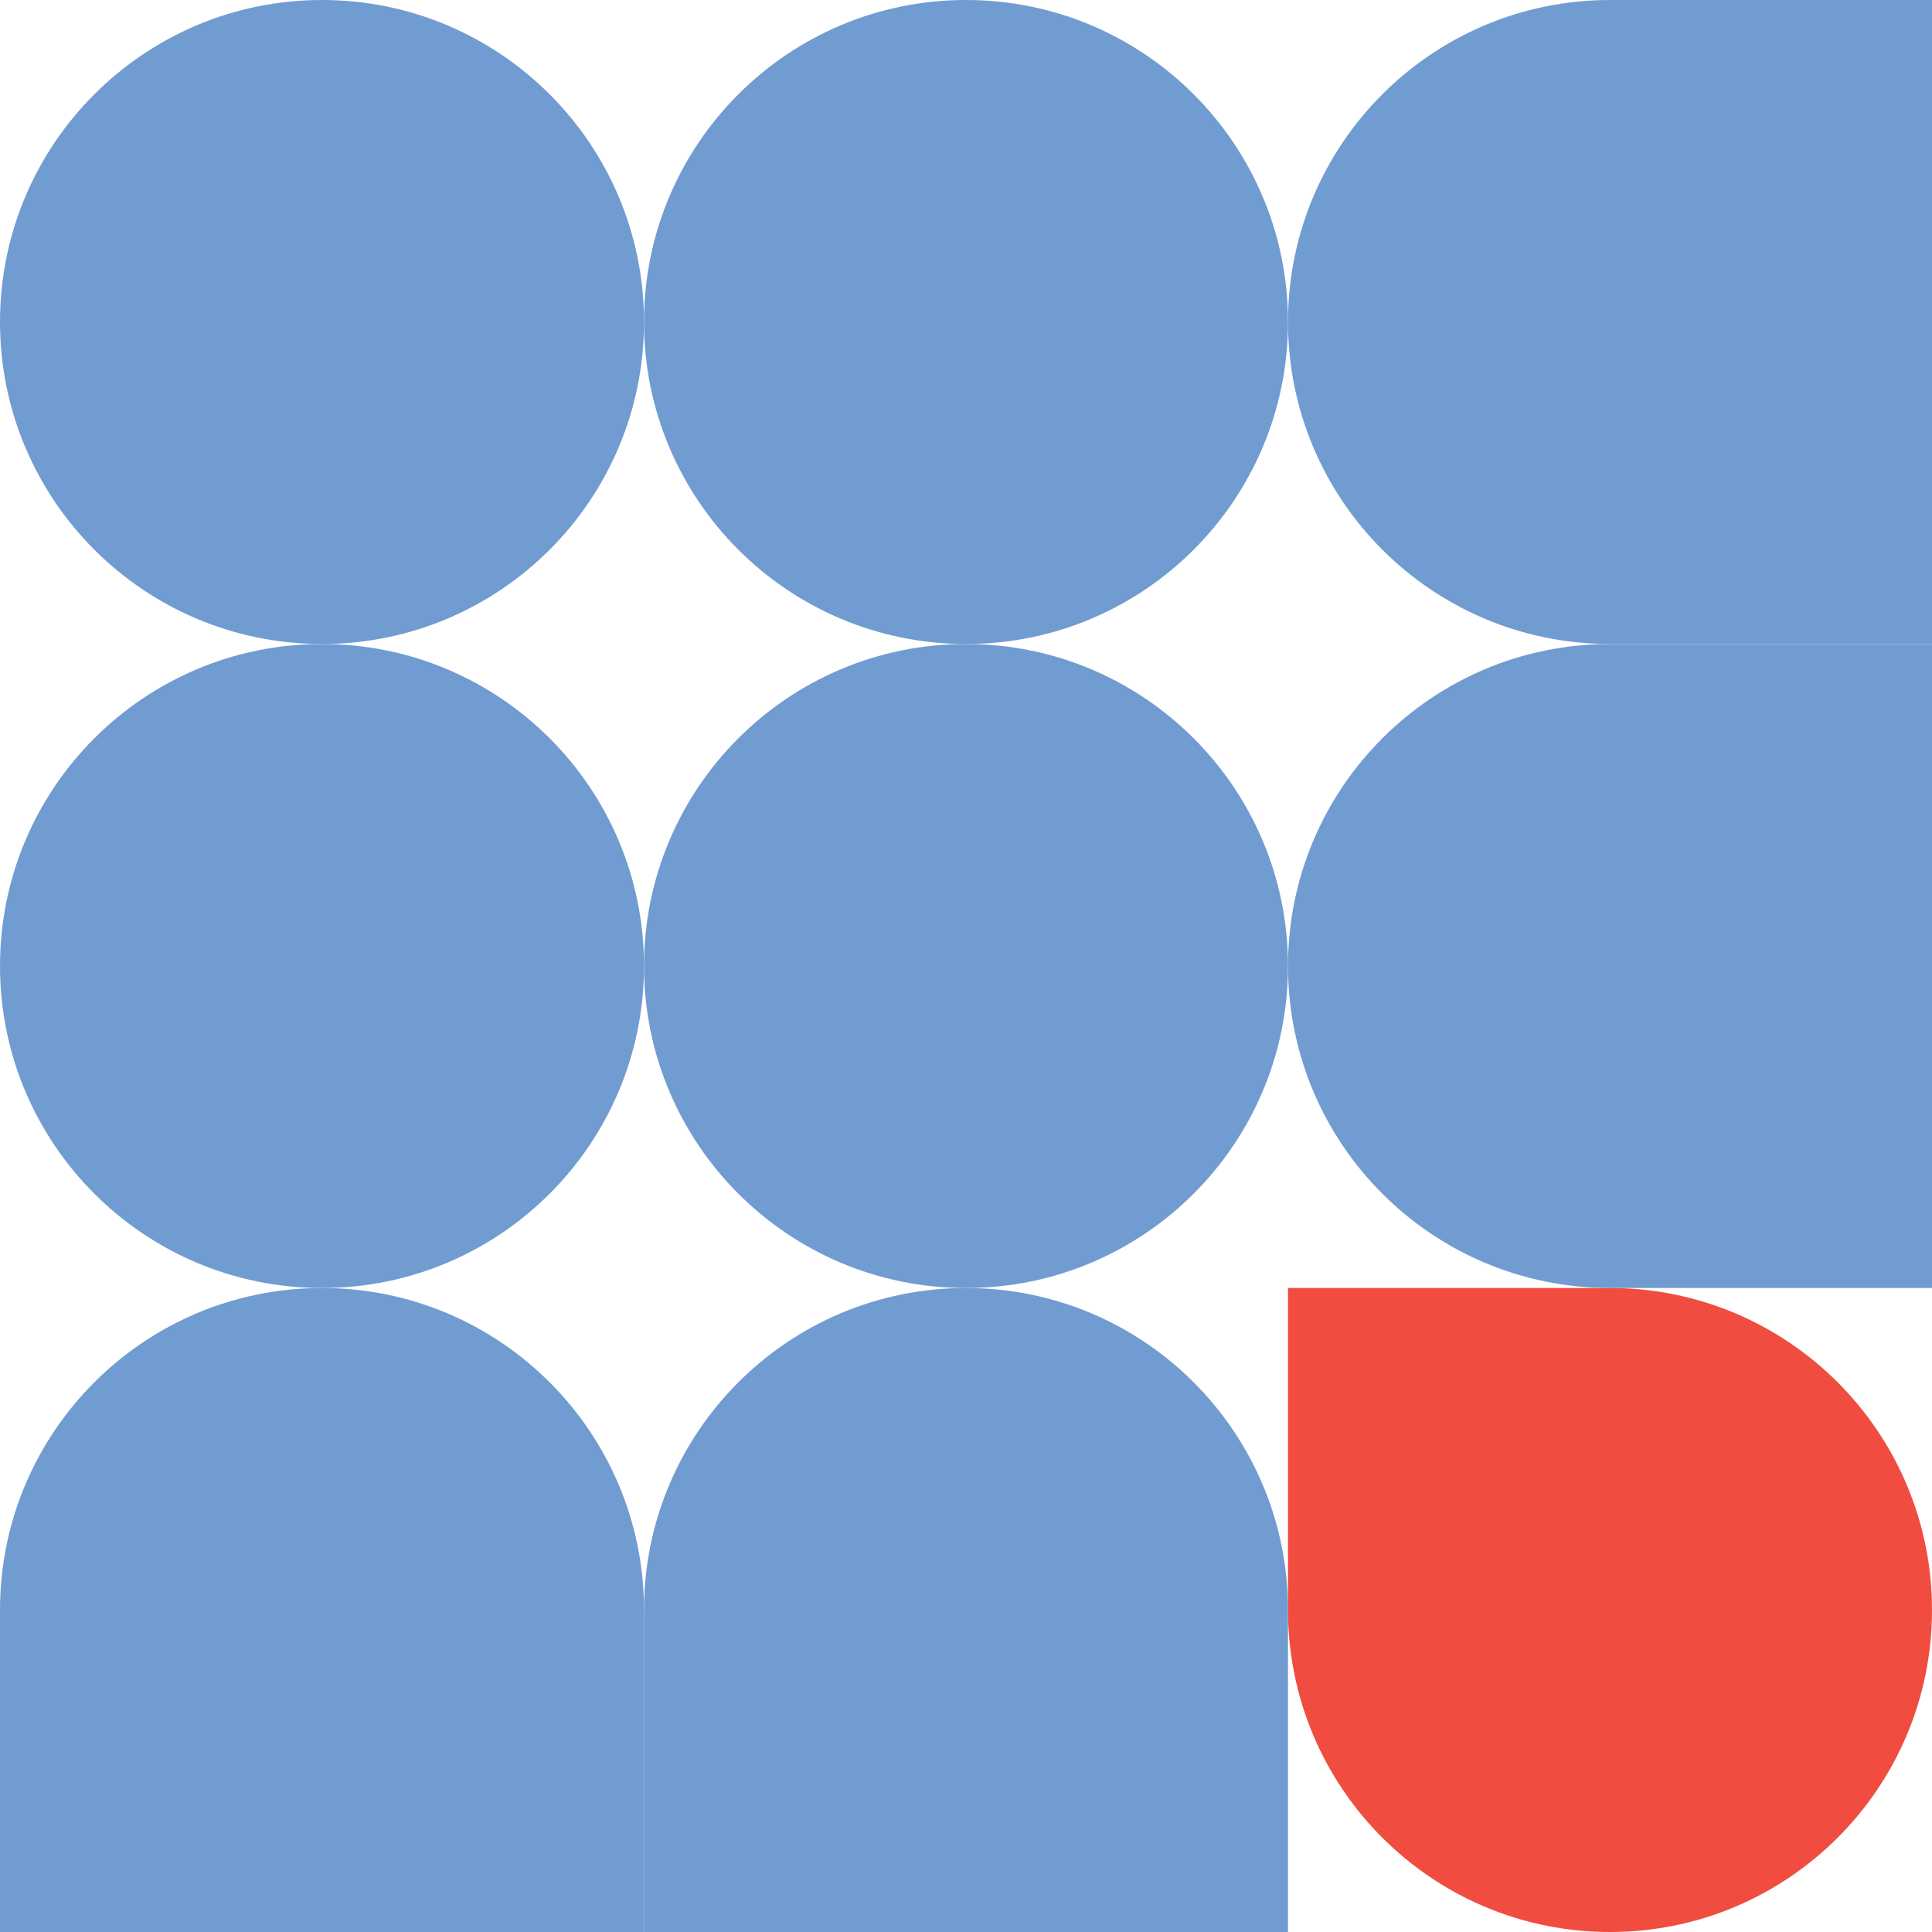
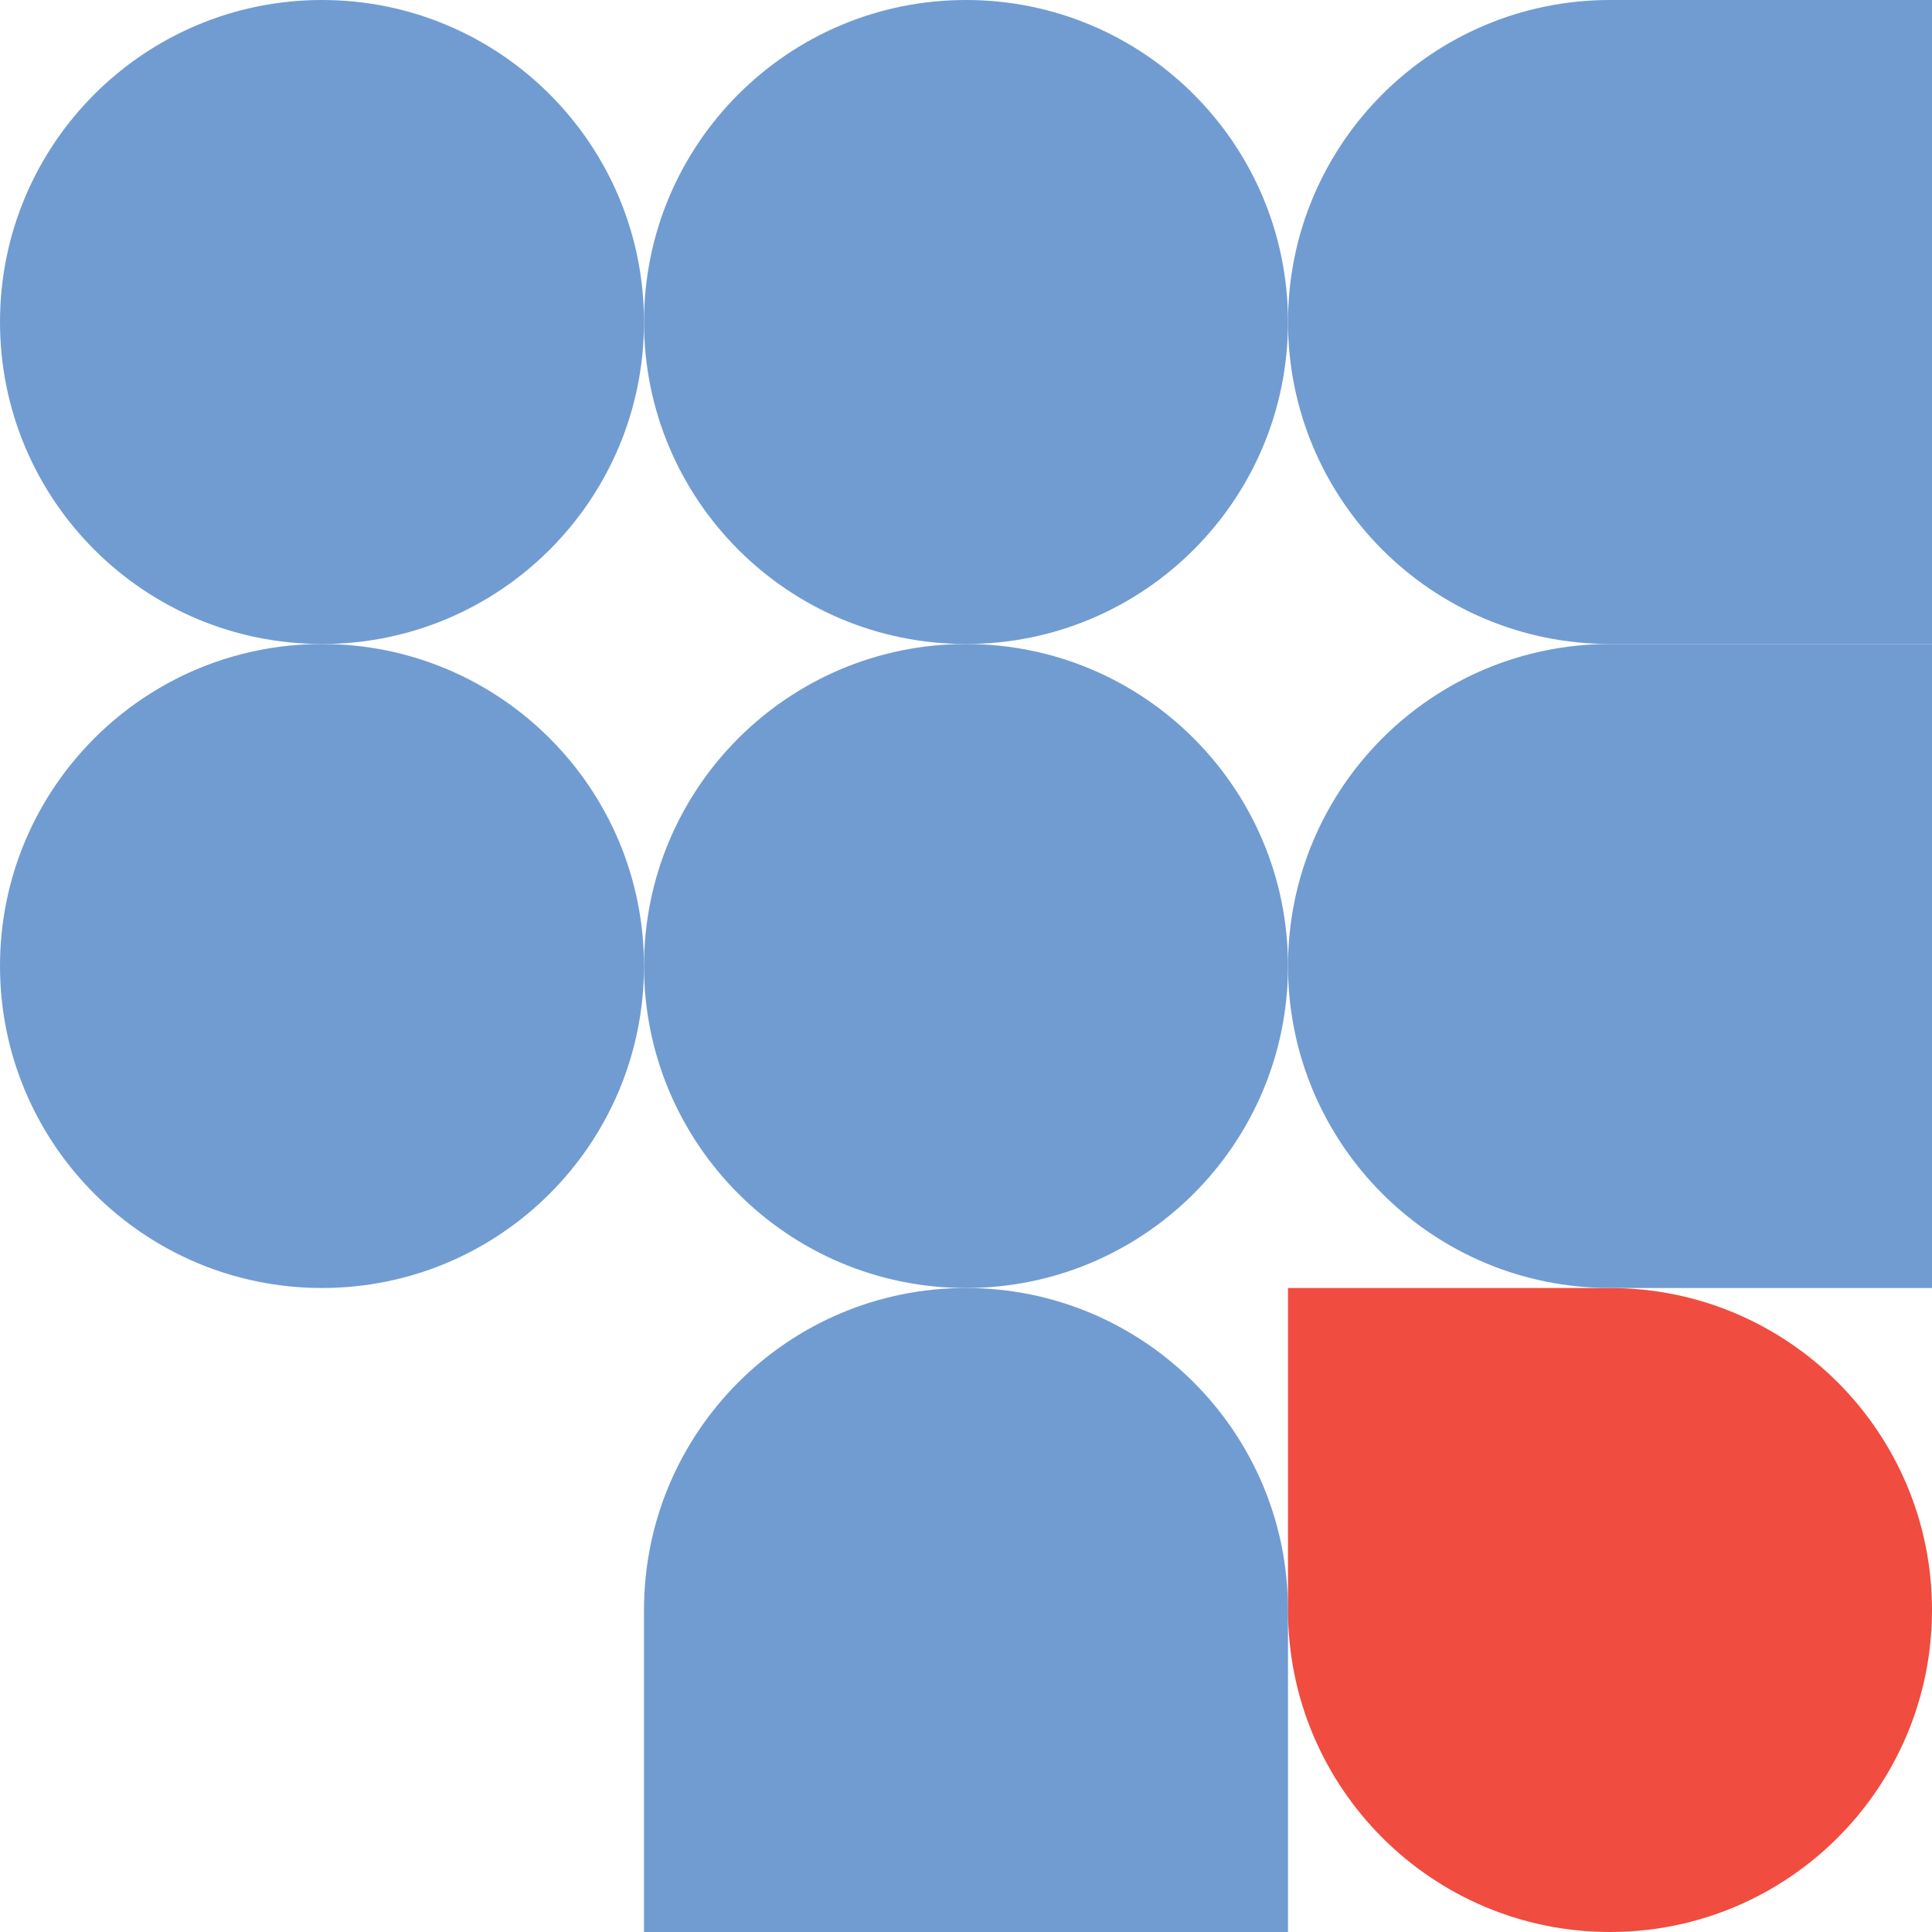
<svg xmlns="http://www.w3.org/2000/svg" id="b" data-name="Layer 2" width="40.482" height="40.482" viewBox="0 0 40.482 40.482">
  <g id="c" data-name="Layer 1">
    <g>
-       <path d="M13.494,33.735v6.747H0v-6.747C0,30.009,3.021,26.988,6.747,26.988s6.747,3.021,6.747,6.747" fill="#719cd2" stroke-width="0" />
      <path d="M0,20.241h0c0-3.726,3.021-6.747,6.747-6.747s6.747,3.021,6.747,6.747-3.021,6.747-6.747,6.747S0,23.967,0,20.241" fill="#719cd2" stroke-width="0" />
      <path d="M0,6.747h0C0,3.021,3.021,0,6.747,0s6.747,3.021,6.747,6.747-3.021,6.747-6.747,6.747S0,10.473,0,6.747" fill="#719cd2" stroke-width="0" />
      <path d="M20.241,26.988h0c3.726,0,6.747,3.021,6.747,6.747v6.747h-13.494v-6.747c0-3.726,3.021-6.747,6.747-6.747" fill="#719cd2" stroke-width="0" />
      <path d="M26.988,20.241h0c0,3.726-3.021,6.747-6.747,6.747s-6.747-3.021-6.747-6.747,3.021-6.747,6.747-6.747,6.747,3.021,6.747,6.747" fill="#719cd2" stroke-width="0" />
      <path d="M26.988,6.747h0c0,3.726-3.021,6.747-6.747,6.747s-6.747-3.021-6.747-6.747S16.515,0,20.241,0s6.747,3.021,6.747,6.747" fill="#719cd2" stroke-width="0" />
      <path d="M40.482,33.735h0c0,3.726-3.021,6.747-6.747,6.747s-6.747-3.021-6.747-6.747v-6.747h6.747c3.726,0,6.747,3.021,6.747,6.747" fill="#f04c40" stroke-width="0" />
      <path d="M26.988,6.747h0c0-3.726,3.021-6.747,6.747-6.747h6.747v13.494h-6.747c-3.726,0-6.747-3.021-6.747-6.747" fill="#719cd2" stroke-width="0" />
      <path d="M26.988,20.241h0c0-3.726,3.021-6.747,6.747-6.747h6.747v13.494h-6.747c-3.726,0-6.747-3.021-6.747-6.747" fill="#719cd2" stroke-width="0" />
    </g>
  </g>
</svg>